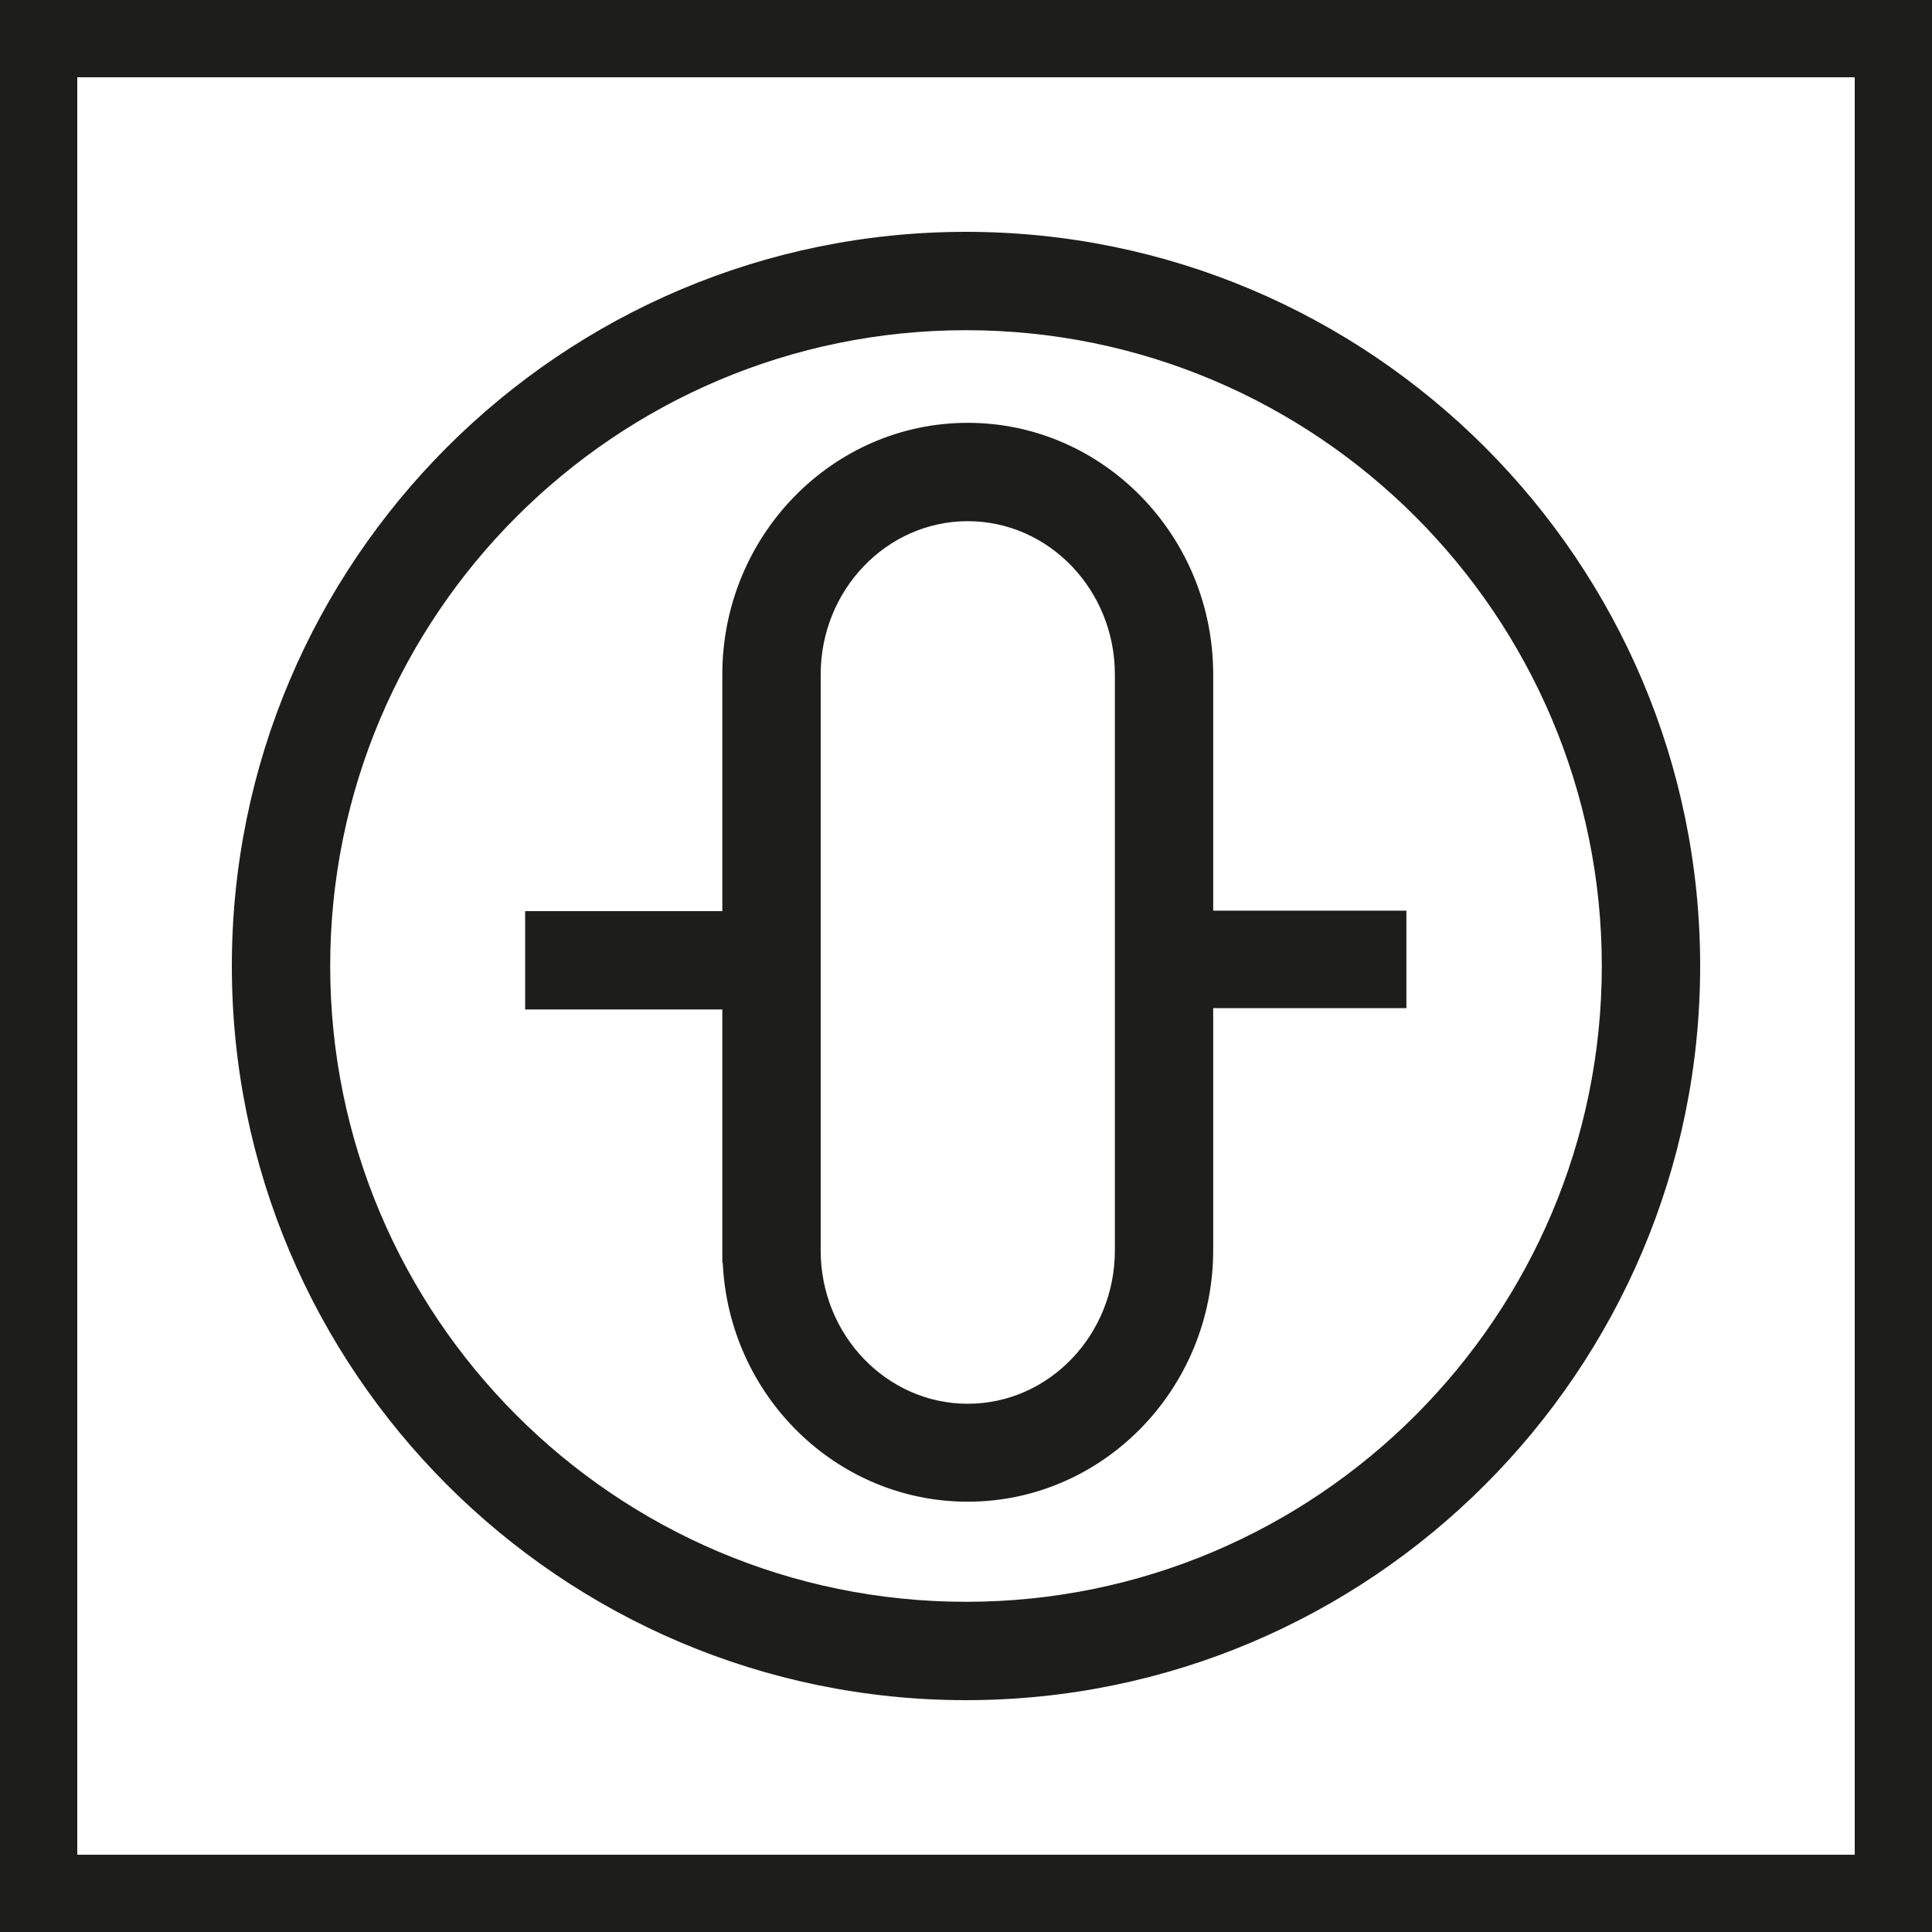
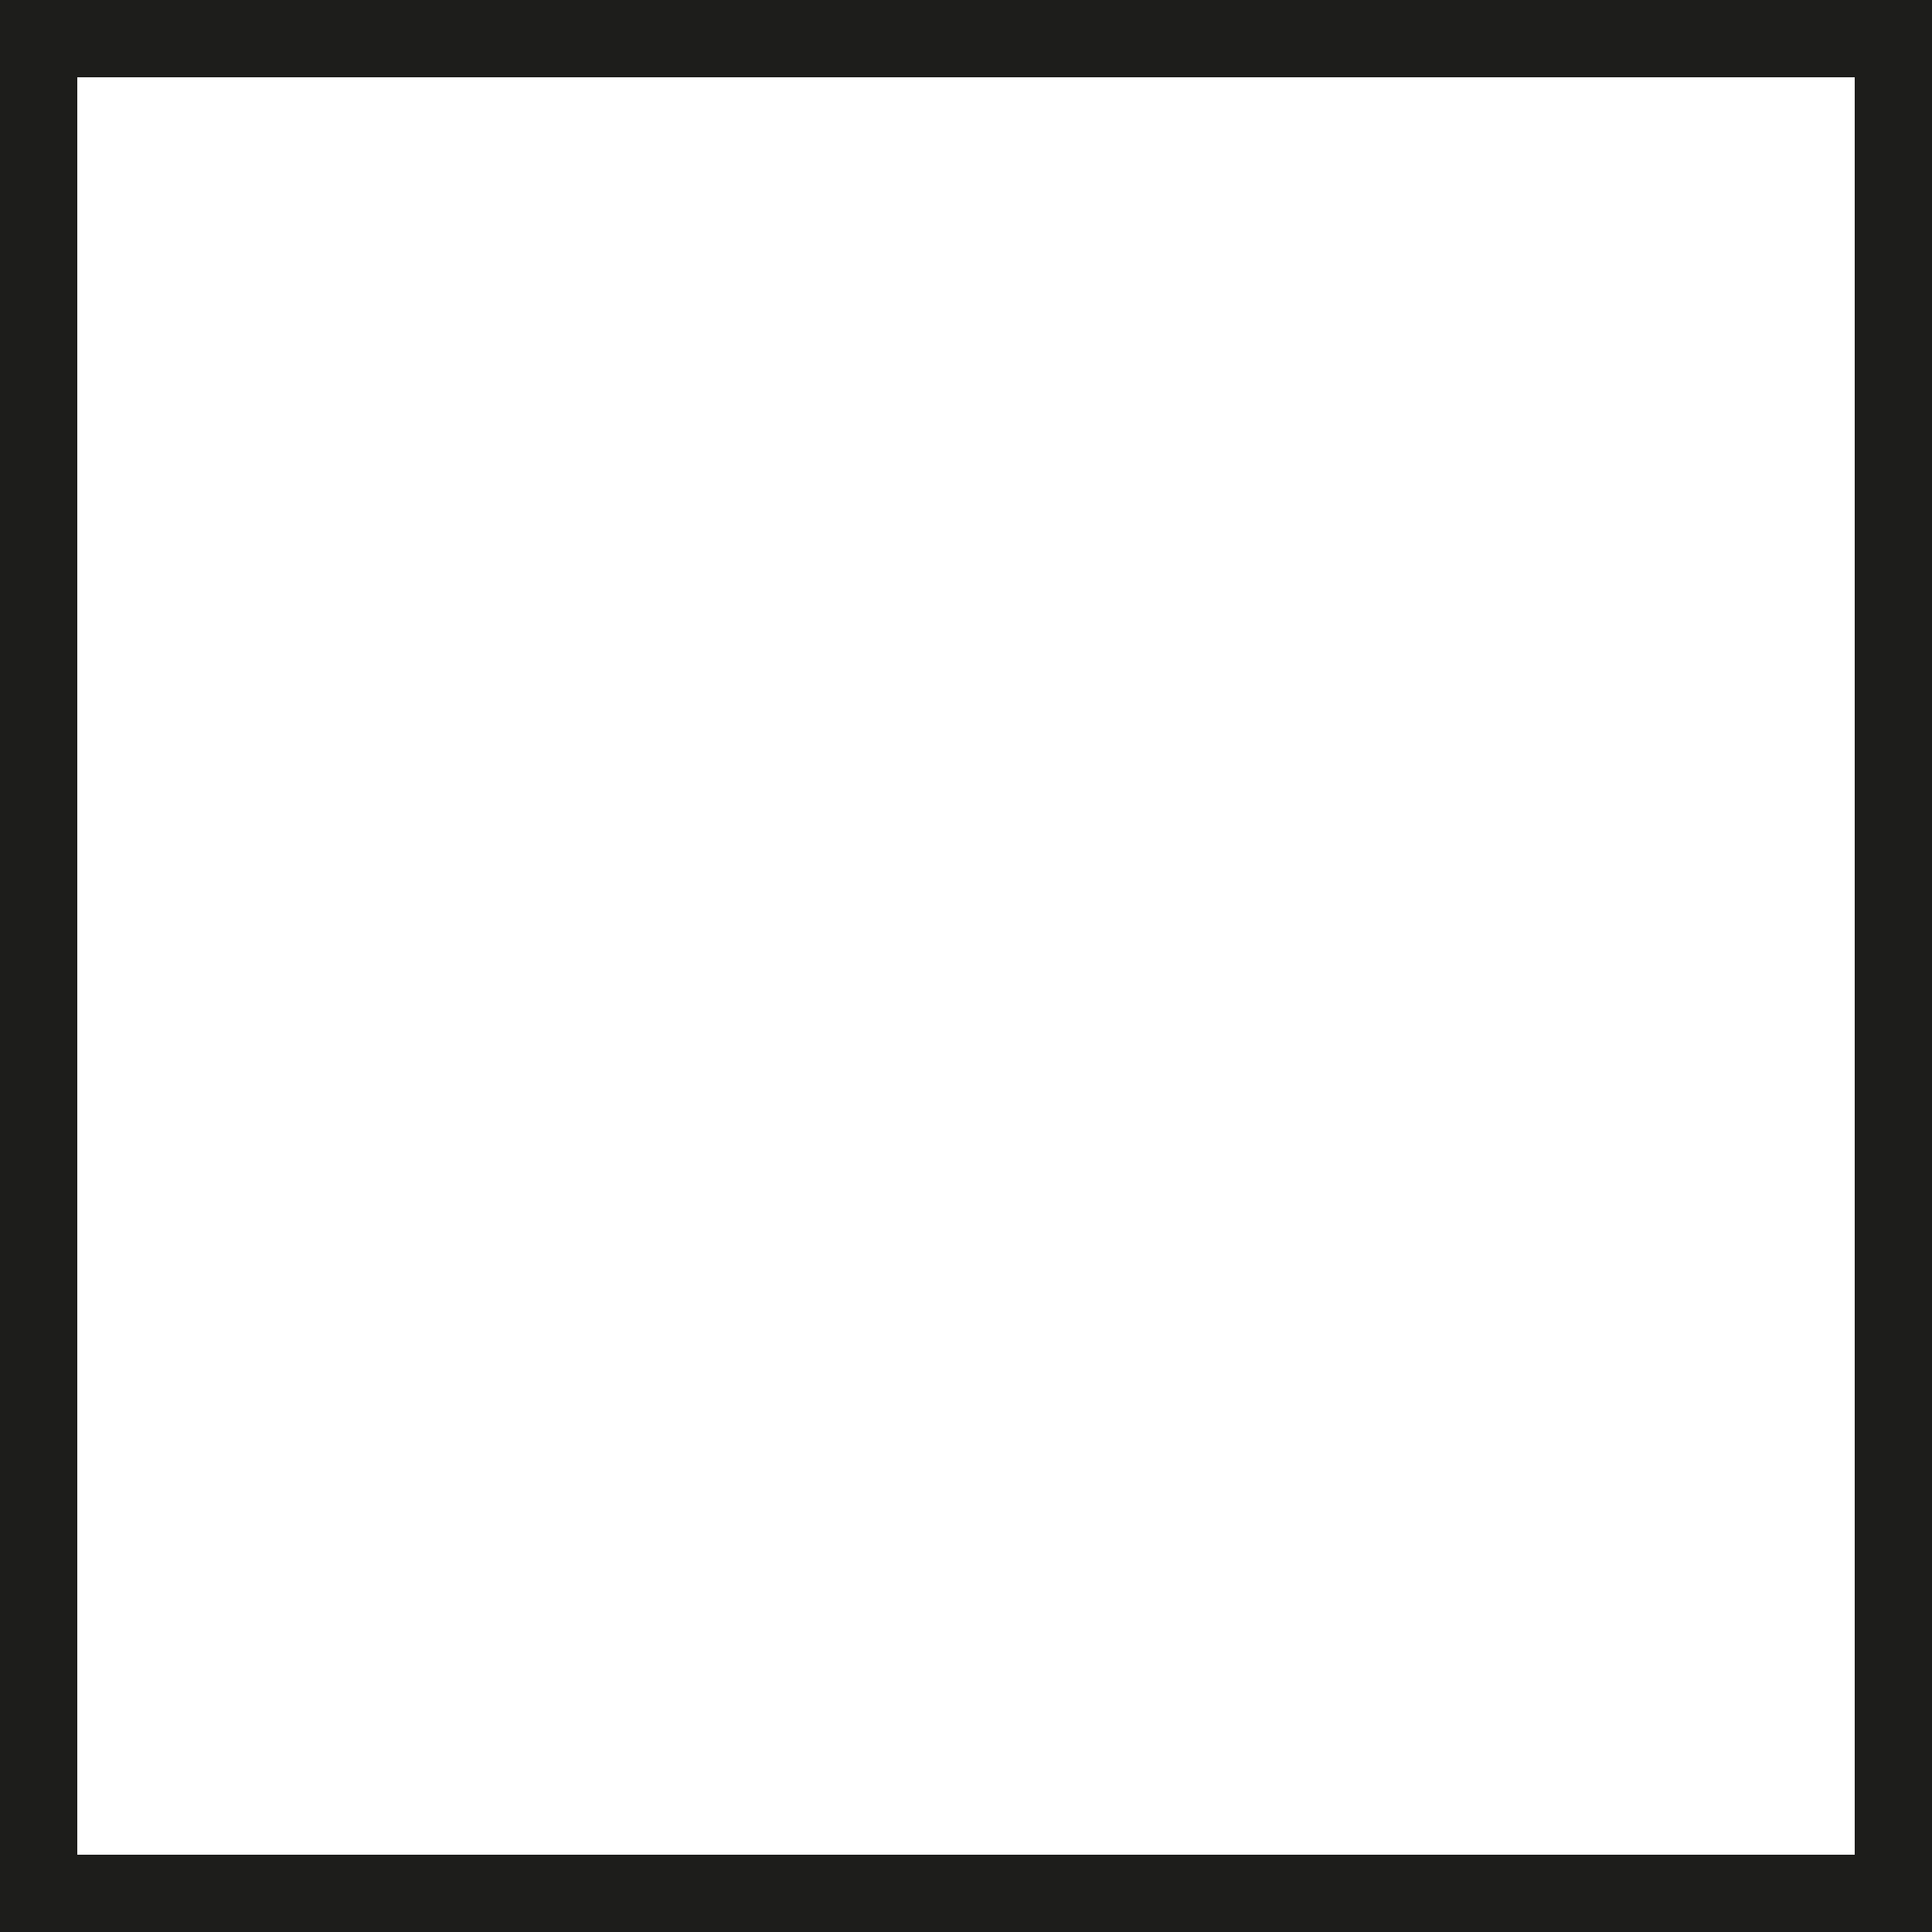
<svg xmlns="http://www.w3.org/2000/svg" width="55" height="55" viewBox="0 0 55 55" fill="none">
  <path d="M52.8 2.2V52.8H2.2V2.2H52.8ZM55 0H0V55H55V0Z" fill="#1D1D1B" />
-   <path d="M27.5 6.6C15.975 6.6 6.6 15.975 6.6 27.5C6.6 39.025 15.975 48.4 27.5 48.4C39.025 48.4 48.4 39.025 48.4 27.5C48.4 15.975 39.025 6.6 27.5 6.6ZM27.5 45.6C17.512 45.6 9.4 37.475 9.4 27.5C9.4 17.512 17.525 9.4 27.5 9.4C37.487 9.4 45.6 17.525 45.6 27.5C45.6 37.475 37.487 45.6 27.5 45.6Z" fill="#1D1D1B" />
-   <path d="M34.537 19.2C34.537 15.25 31.4 12.037 27.55 12.037C23.7 12.037 20.563 15.25 20.563 19.2V25.938H14.95V28.738H20.563V35.95H20.575C20.75 39.737 23.812 42.75 27.55 42.75C31.4 42.75 34.537 39.538 34.537 35.587V28.7H40.037V25.925H34.537V19.2ZM31.738 35.6C31.738 38 29.863 39.962 27.55 39.962C25.238 39.962 23.363 38 23.363 35.6V19.2C23.363 16.8 25.238 14.837 27.55 14.837C29.863 14.837 31.738 16.8 31.738 19.2V35.6Z" fill="#1D1D1B" />
</svg>